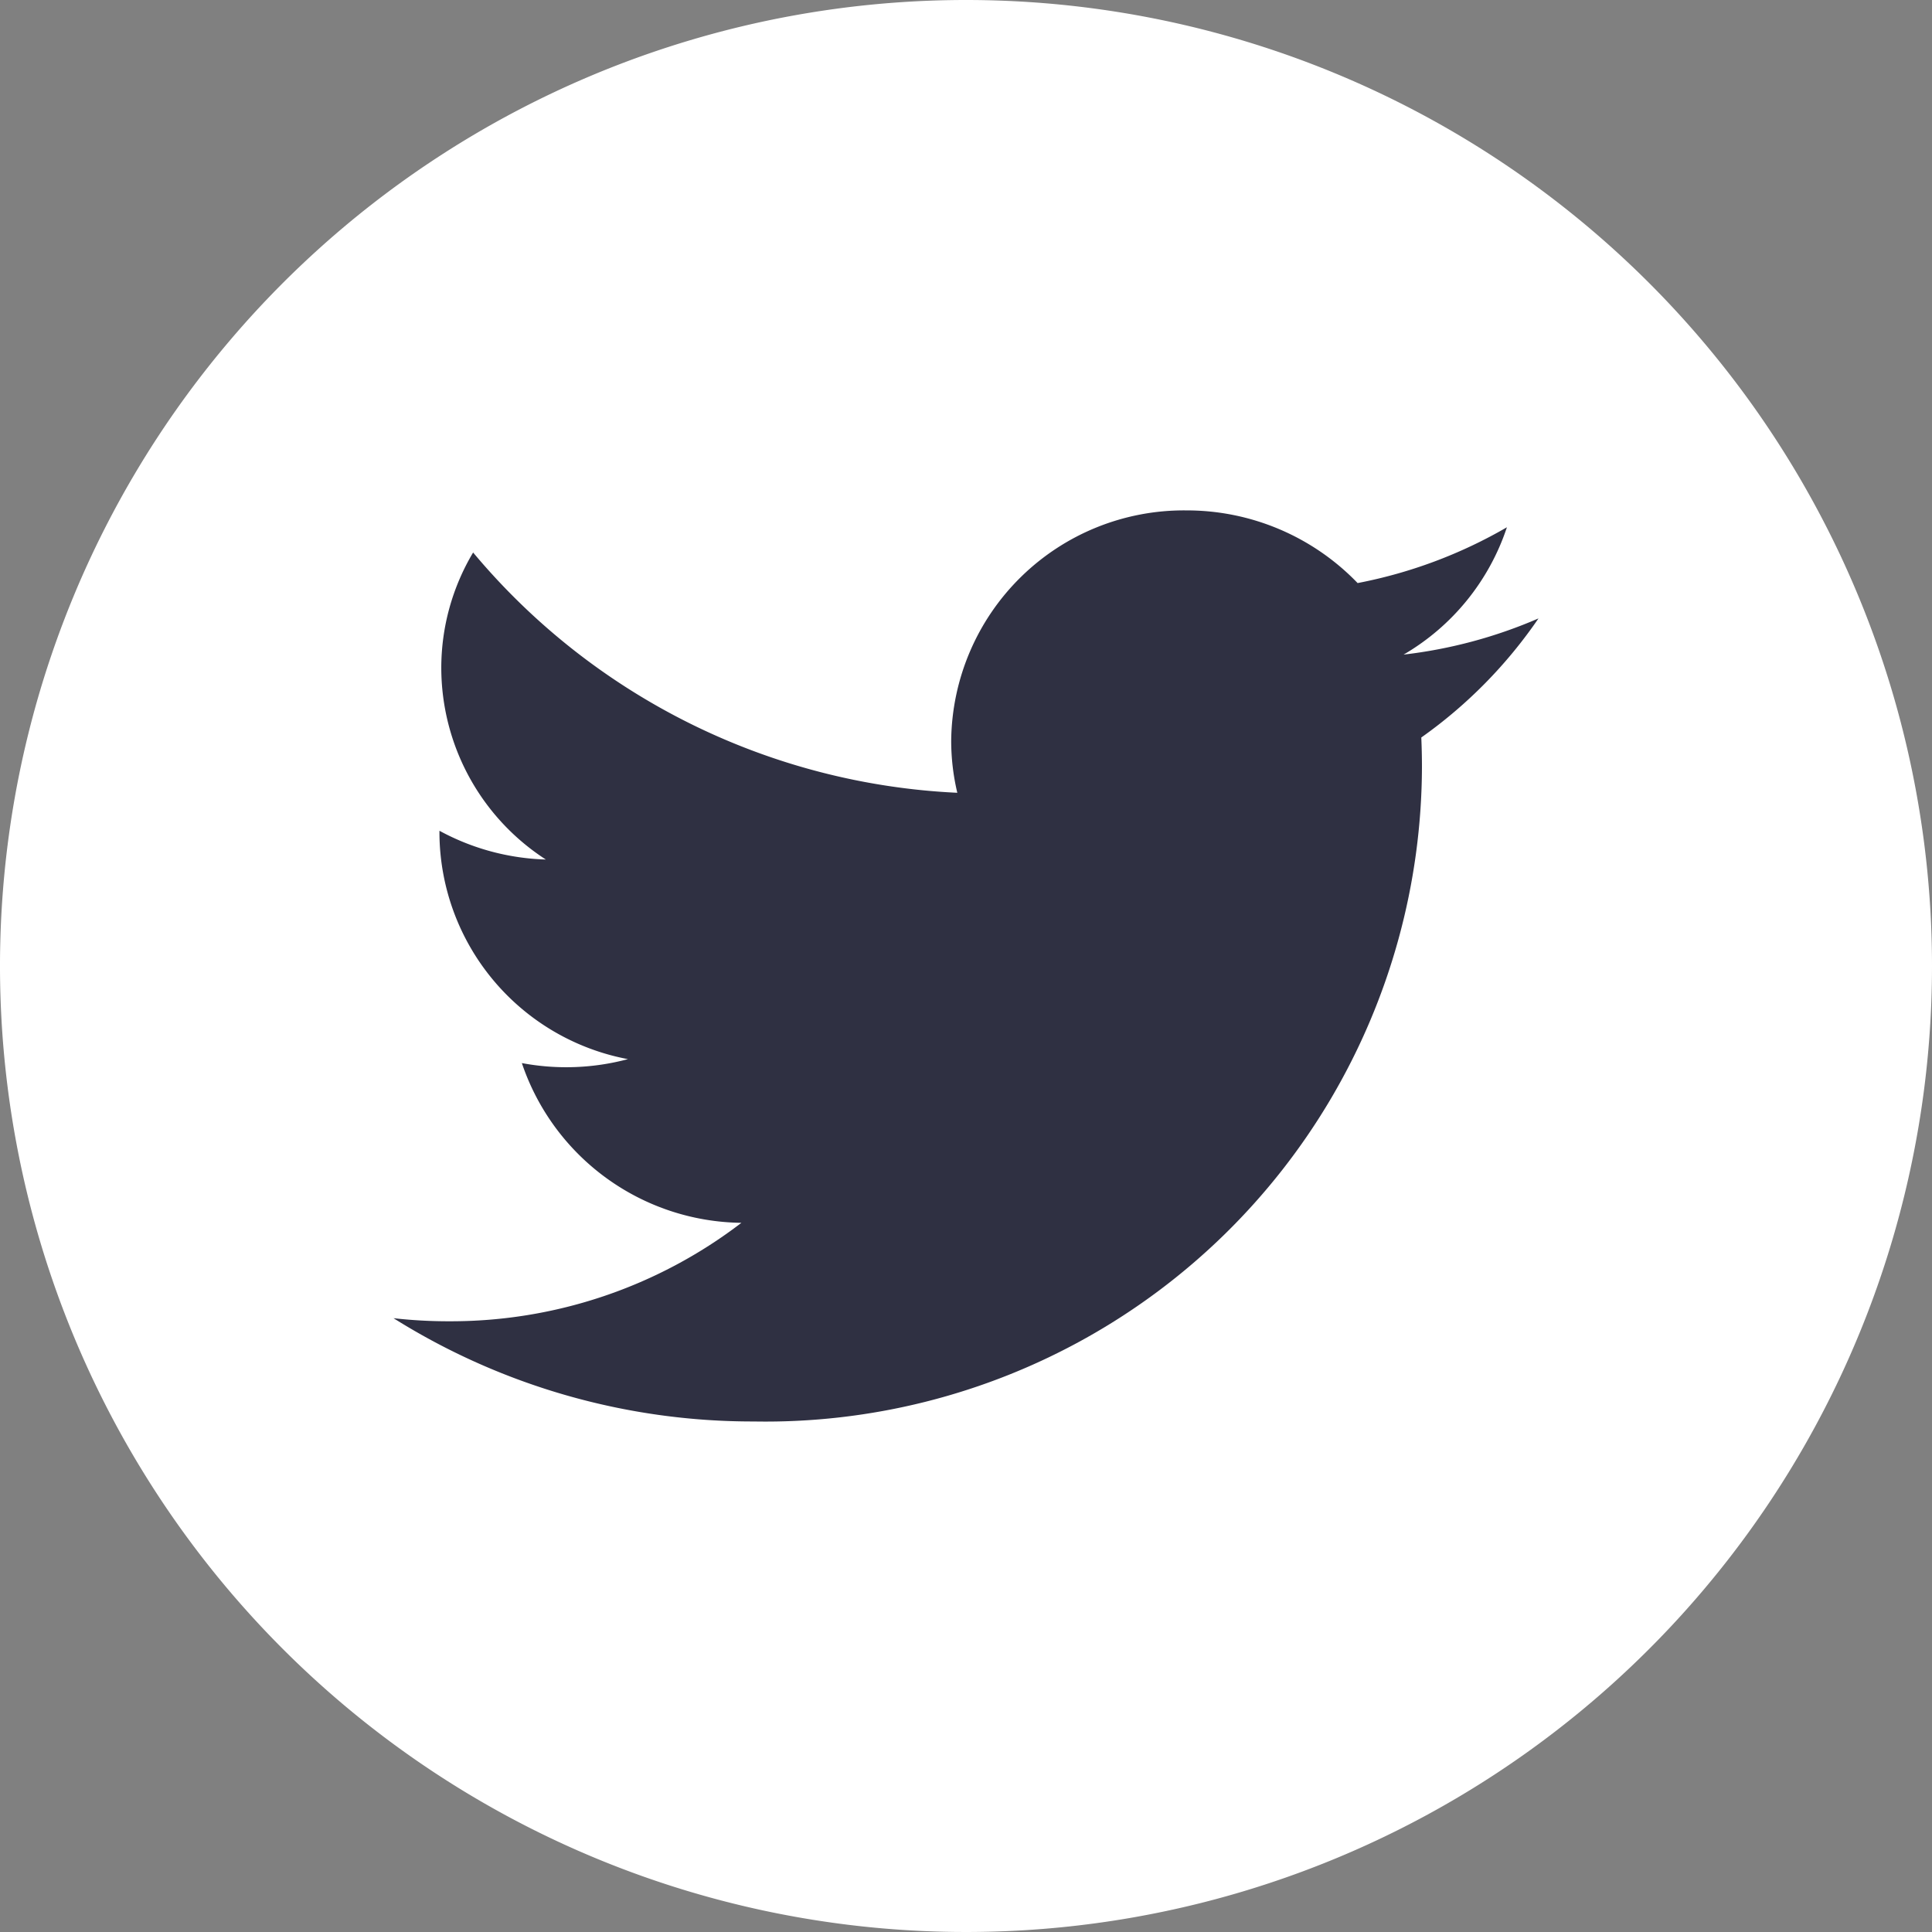
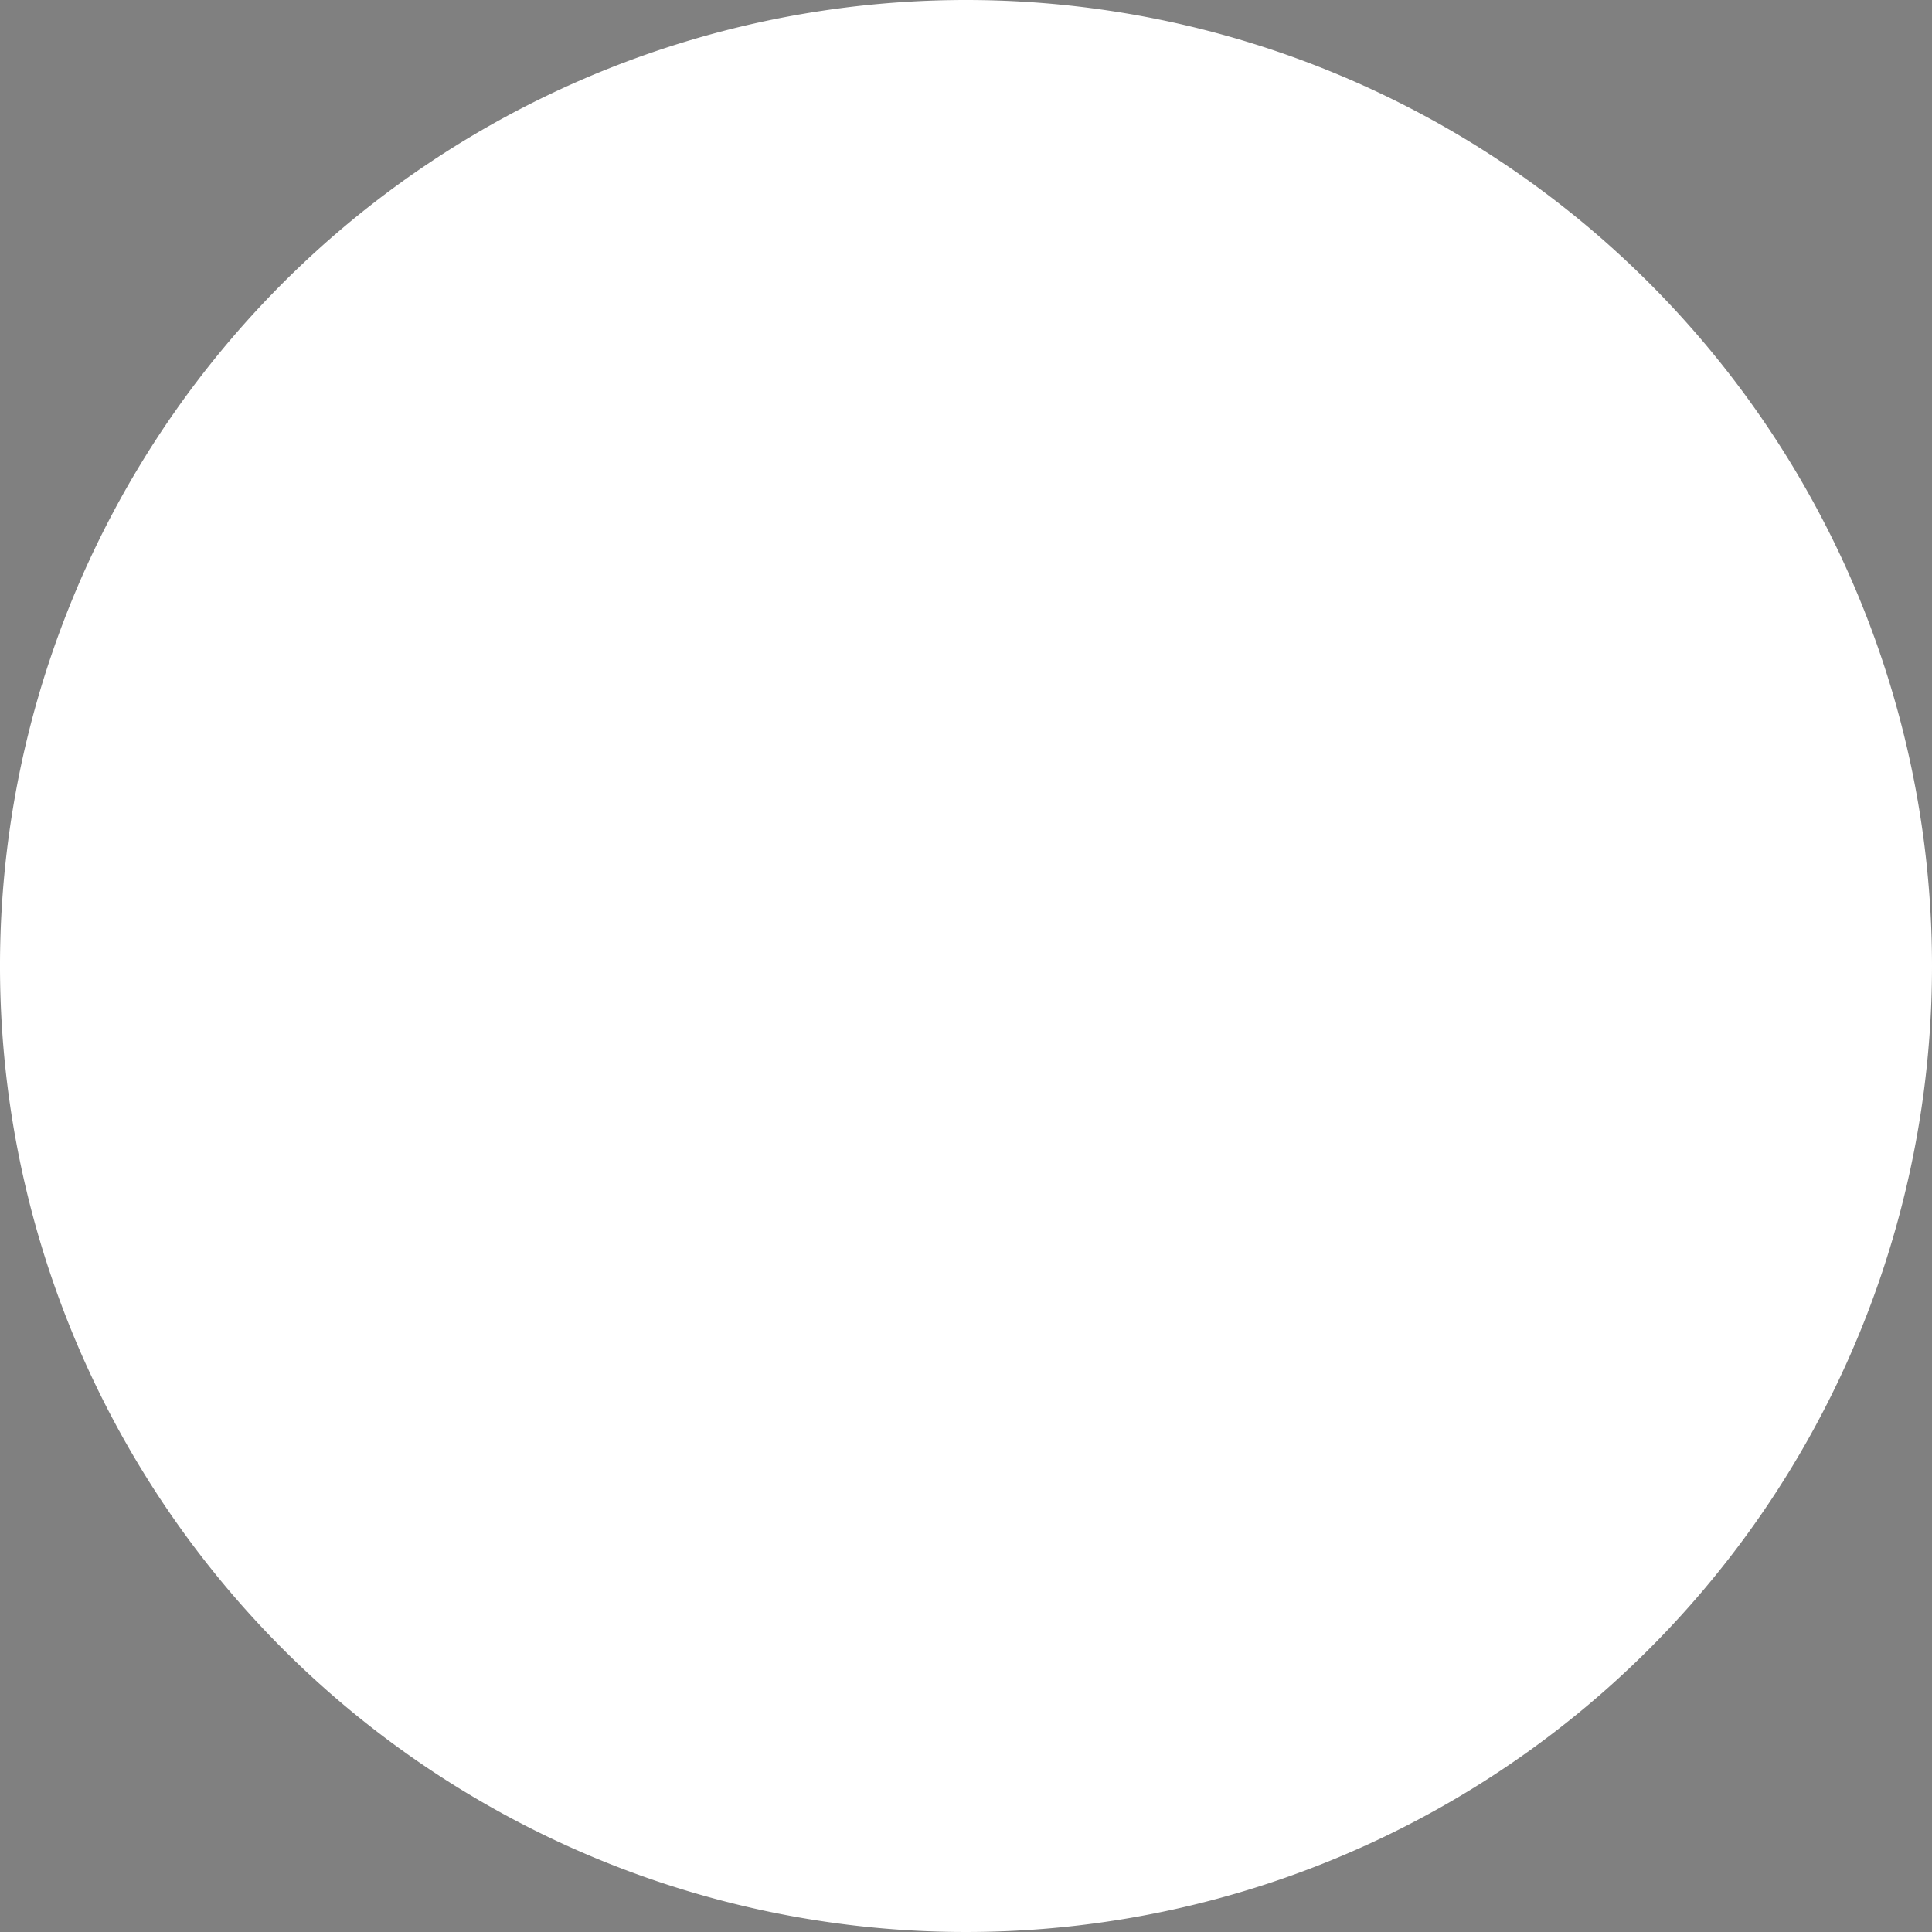
<svg xmlns="http://www.w3.org/2000/svg" id="Grupo_15174" data-name="Grupo 15174" width="44" height="44" viewBox="0 0 44 44">
  <rect x="0" y="0" width="44" height="44" fill="#808080" stroke="none" />
  <path id="Caminho_24547" data-name="Caminho 24547" d="M44,22A22,22,0,1,1,22,0,22,22,0,0,1,44,22" transform="translate(0 0)" fill="#fff" />
-   <path id="Caminho_24548" data-name="Caminho 24548" d="M90.7,125.252a14.951,14.951,0,0,0,15.222-14.9q0-.34-.015-.677a10.76,10.76,0,0,0,2.669-2.712,10.859,10.859,0,0,1-3.072.824,5.277,5.277,0,0,0,2.353-2.9,10.862,10.862,0,0,1-3.4,1.271,5.4,5.4,0,0,0-3.905-1.655,5.3,5.3,0,0,0-5.351,5.237,5.123,5.123,0,0,0,.139,1.194,15.3,15.3,0,0,1-11.027-5.472,5.134,5.134,0,0,0-.725,2.632,5.205,5.205,0,0,0,2.381,4.36,5.4,5.4,0,0,1-2.423-.655c0,.022,0,.044,0,.067A5.269,5.269,0,0,0,87.839,117a5.452,5.452,0,0,1-2.416.09,5.343,5.343,0,0,0,5,3.638,10.882,10.882,0,0,1-6.645,2.242A11.126,11.126,0,0,1,82.5,122.9a15.383,15.383,0,0,0,8.2,2.352" transform="translate(-73.538 -92.879)" fill="#2f3042" />
</svg>